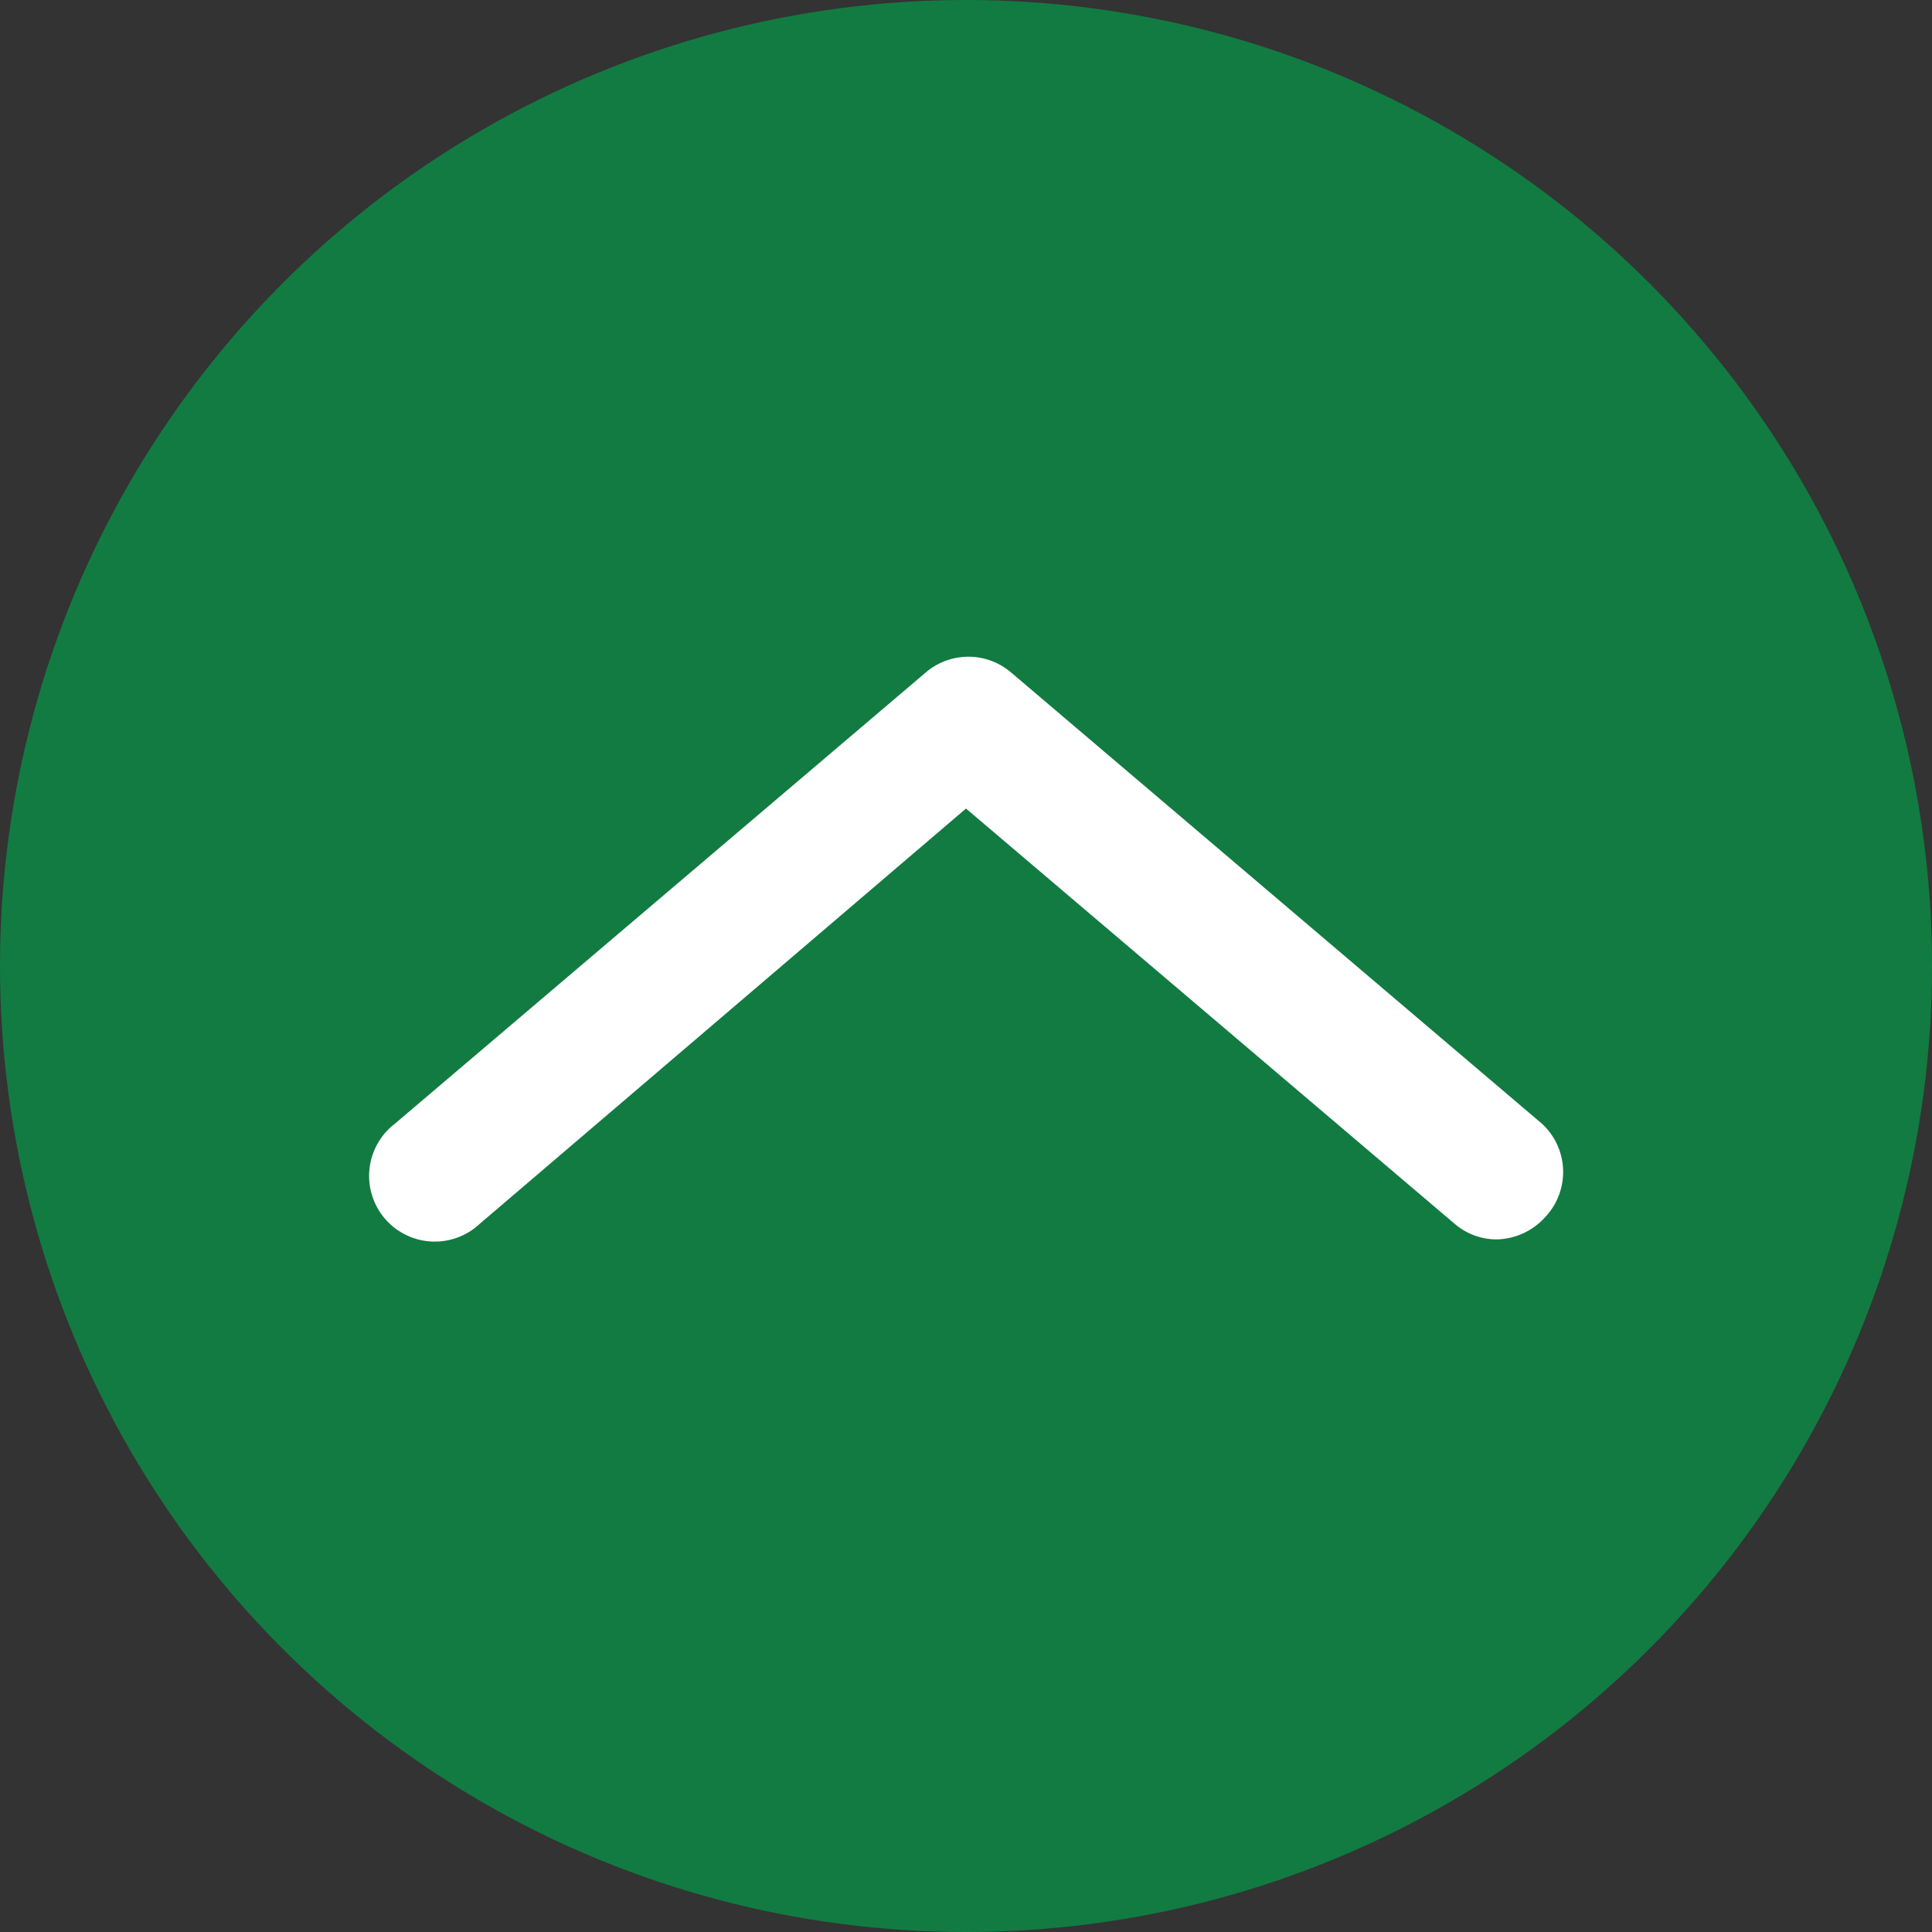
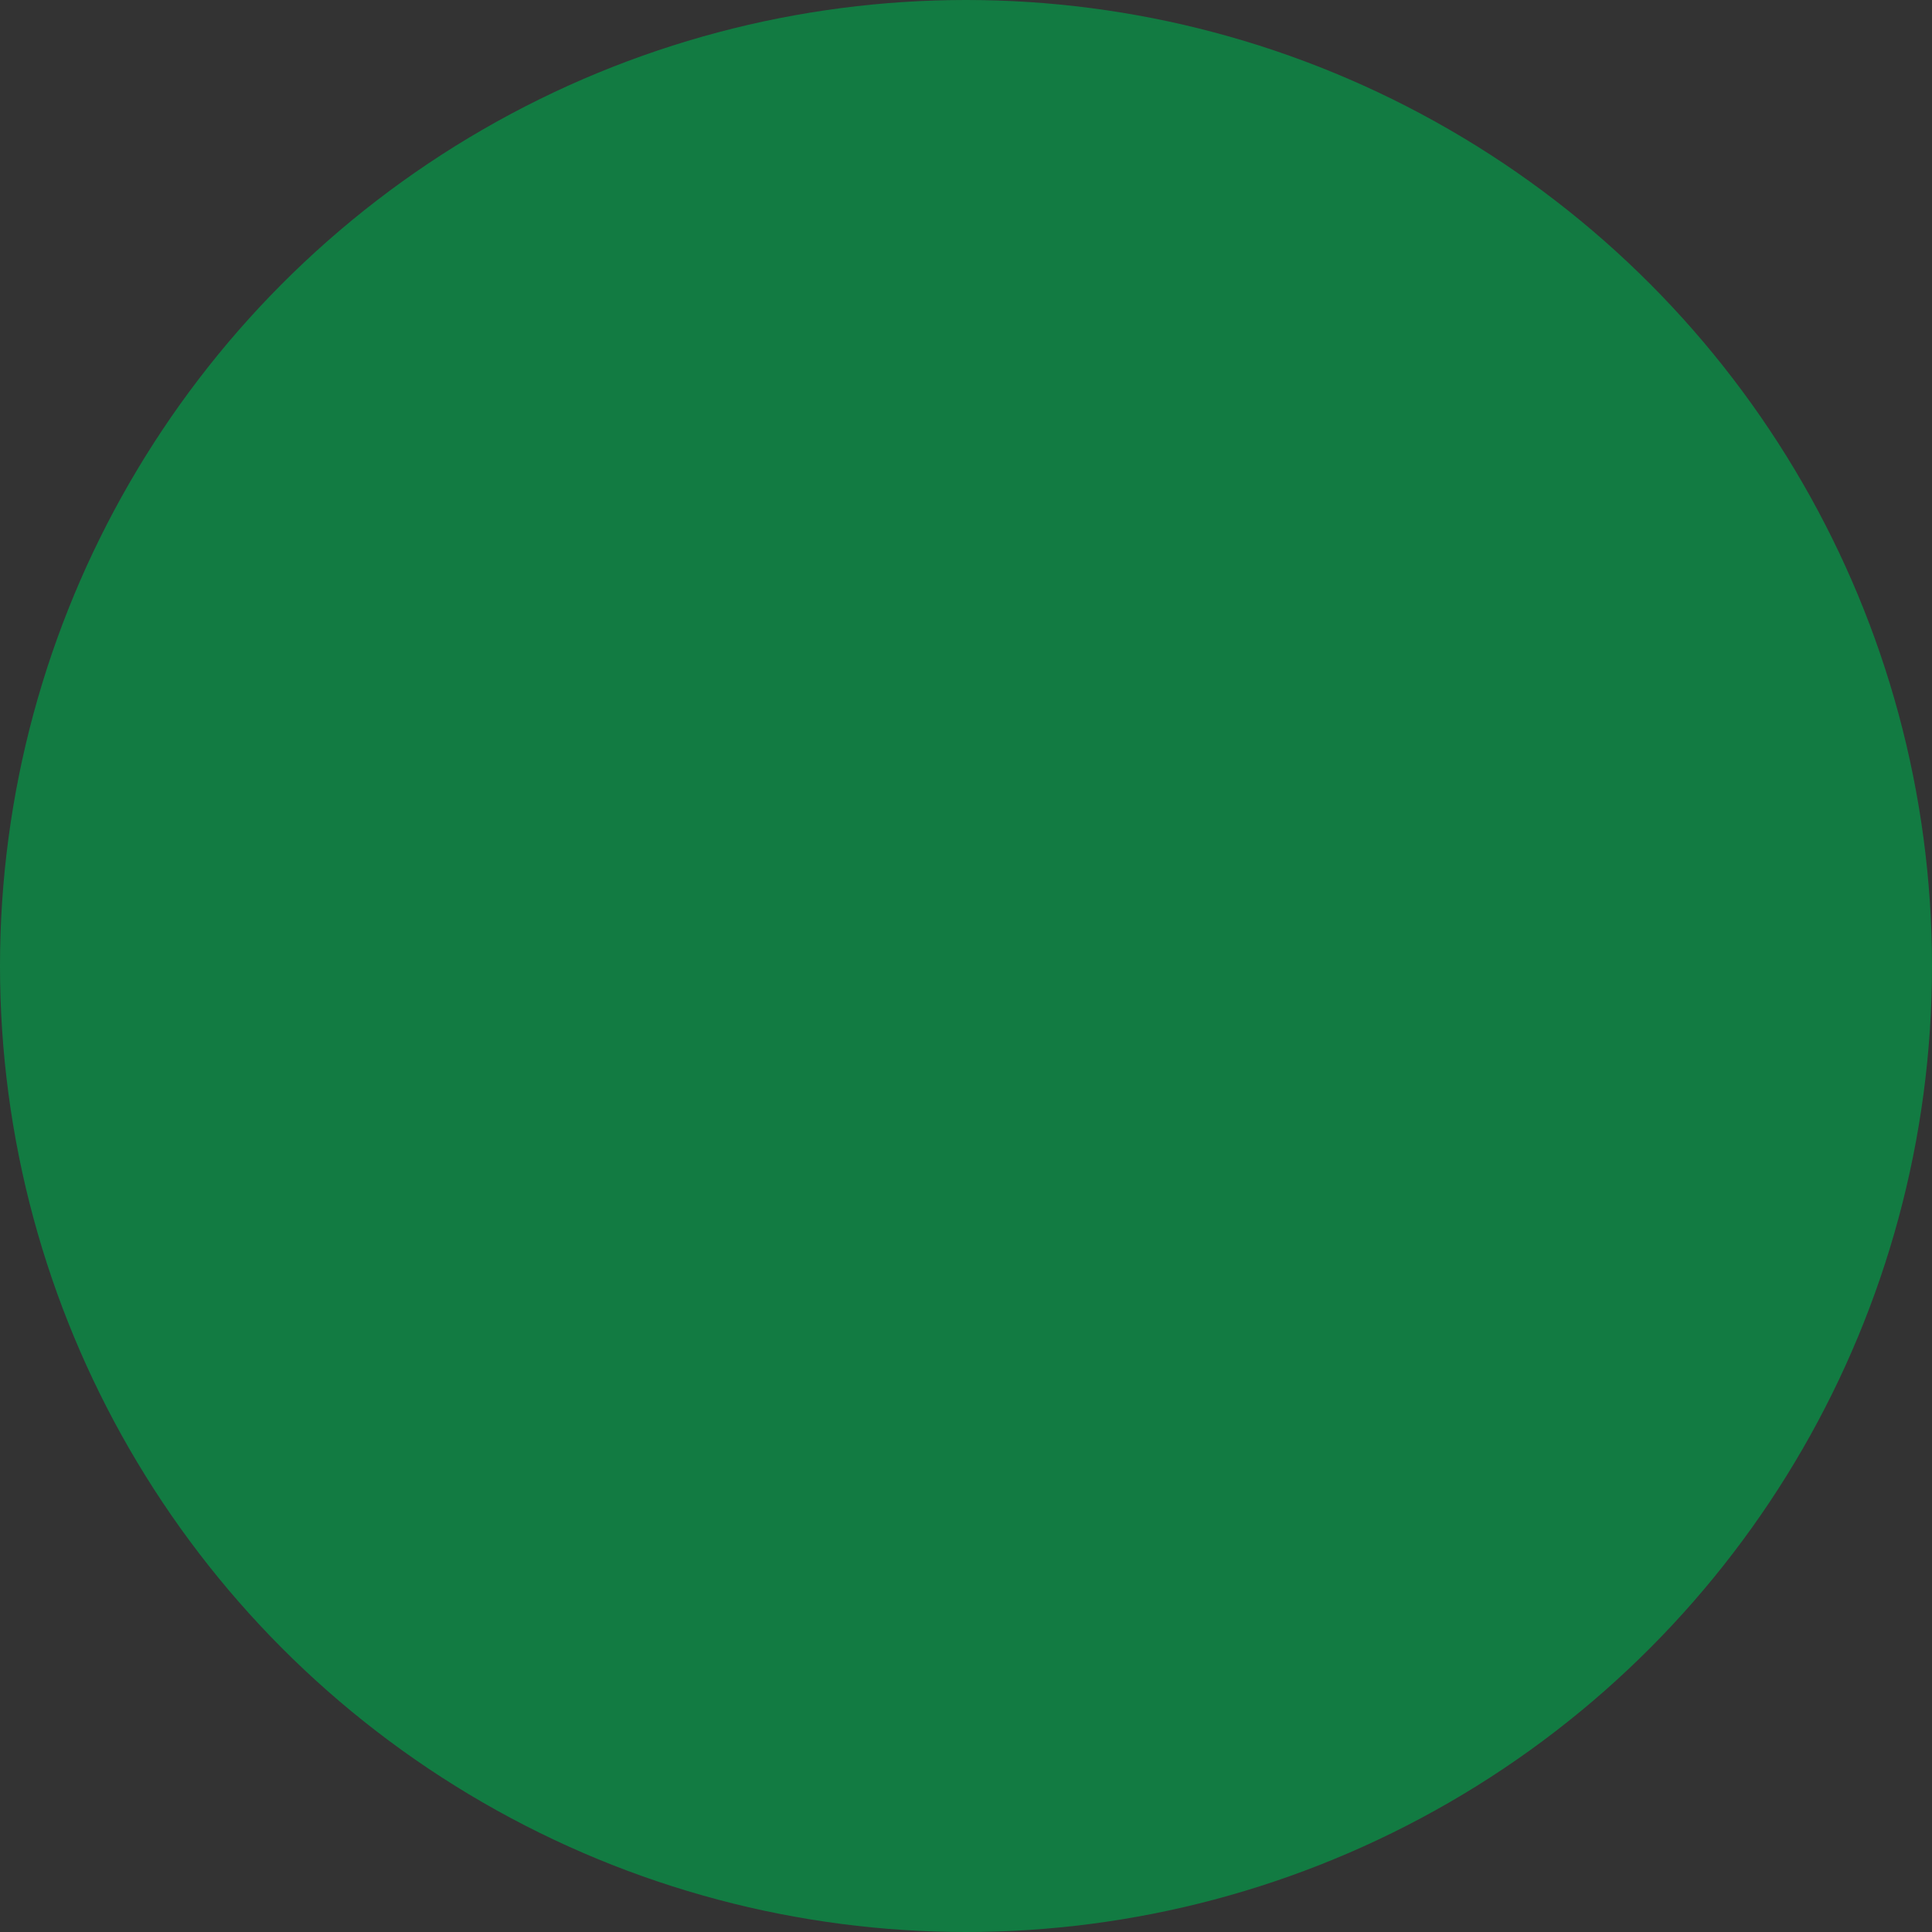
<svg xmlns="http://www.w3.org/2000/svg" id="レイヤー_1" data-name="レイヤー 1" width="40" height="40" viewBox="0 0 40 40">
  <rect x="0" y="0" width="40" height="40" fill="#333333" stroke="none" />
  <defs>
    <style>.cls-1{fill:#127b42;}.cls-2{fill:#fff;}</style>
  </defs>
  <circle class="cls-1" cx="20" cy="20" r="20" />
-   <path class="cls-2" d="M31,25.66a1.33,1.33,0,0,1-.88-.32L20,16.74,9.93,25.34a1.36,1.36,0,1,1-1.76-2.07l11-9.35a1.36,1.36,0,0,1,1.76,0l11,9.35A1.36,1.36,0,0,1,32,25.19,1.39,1.39,0,0,1,31,25.66Z" />
</svg>